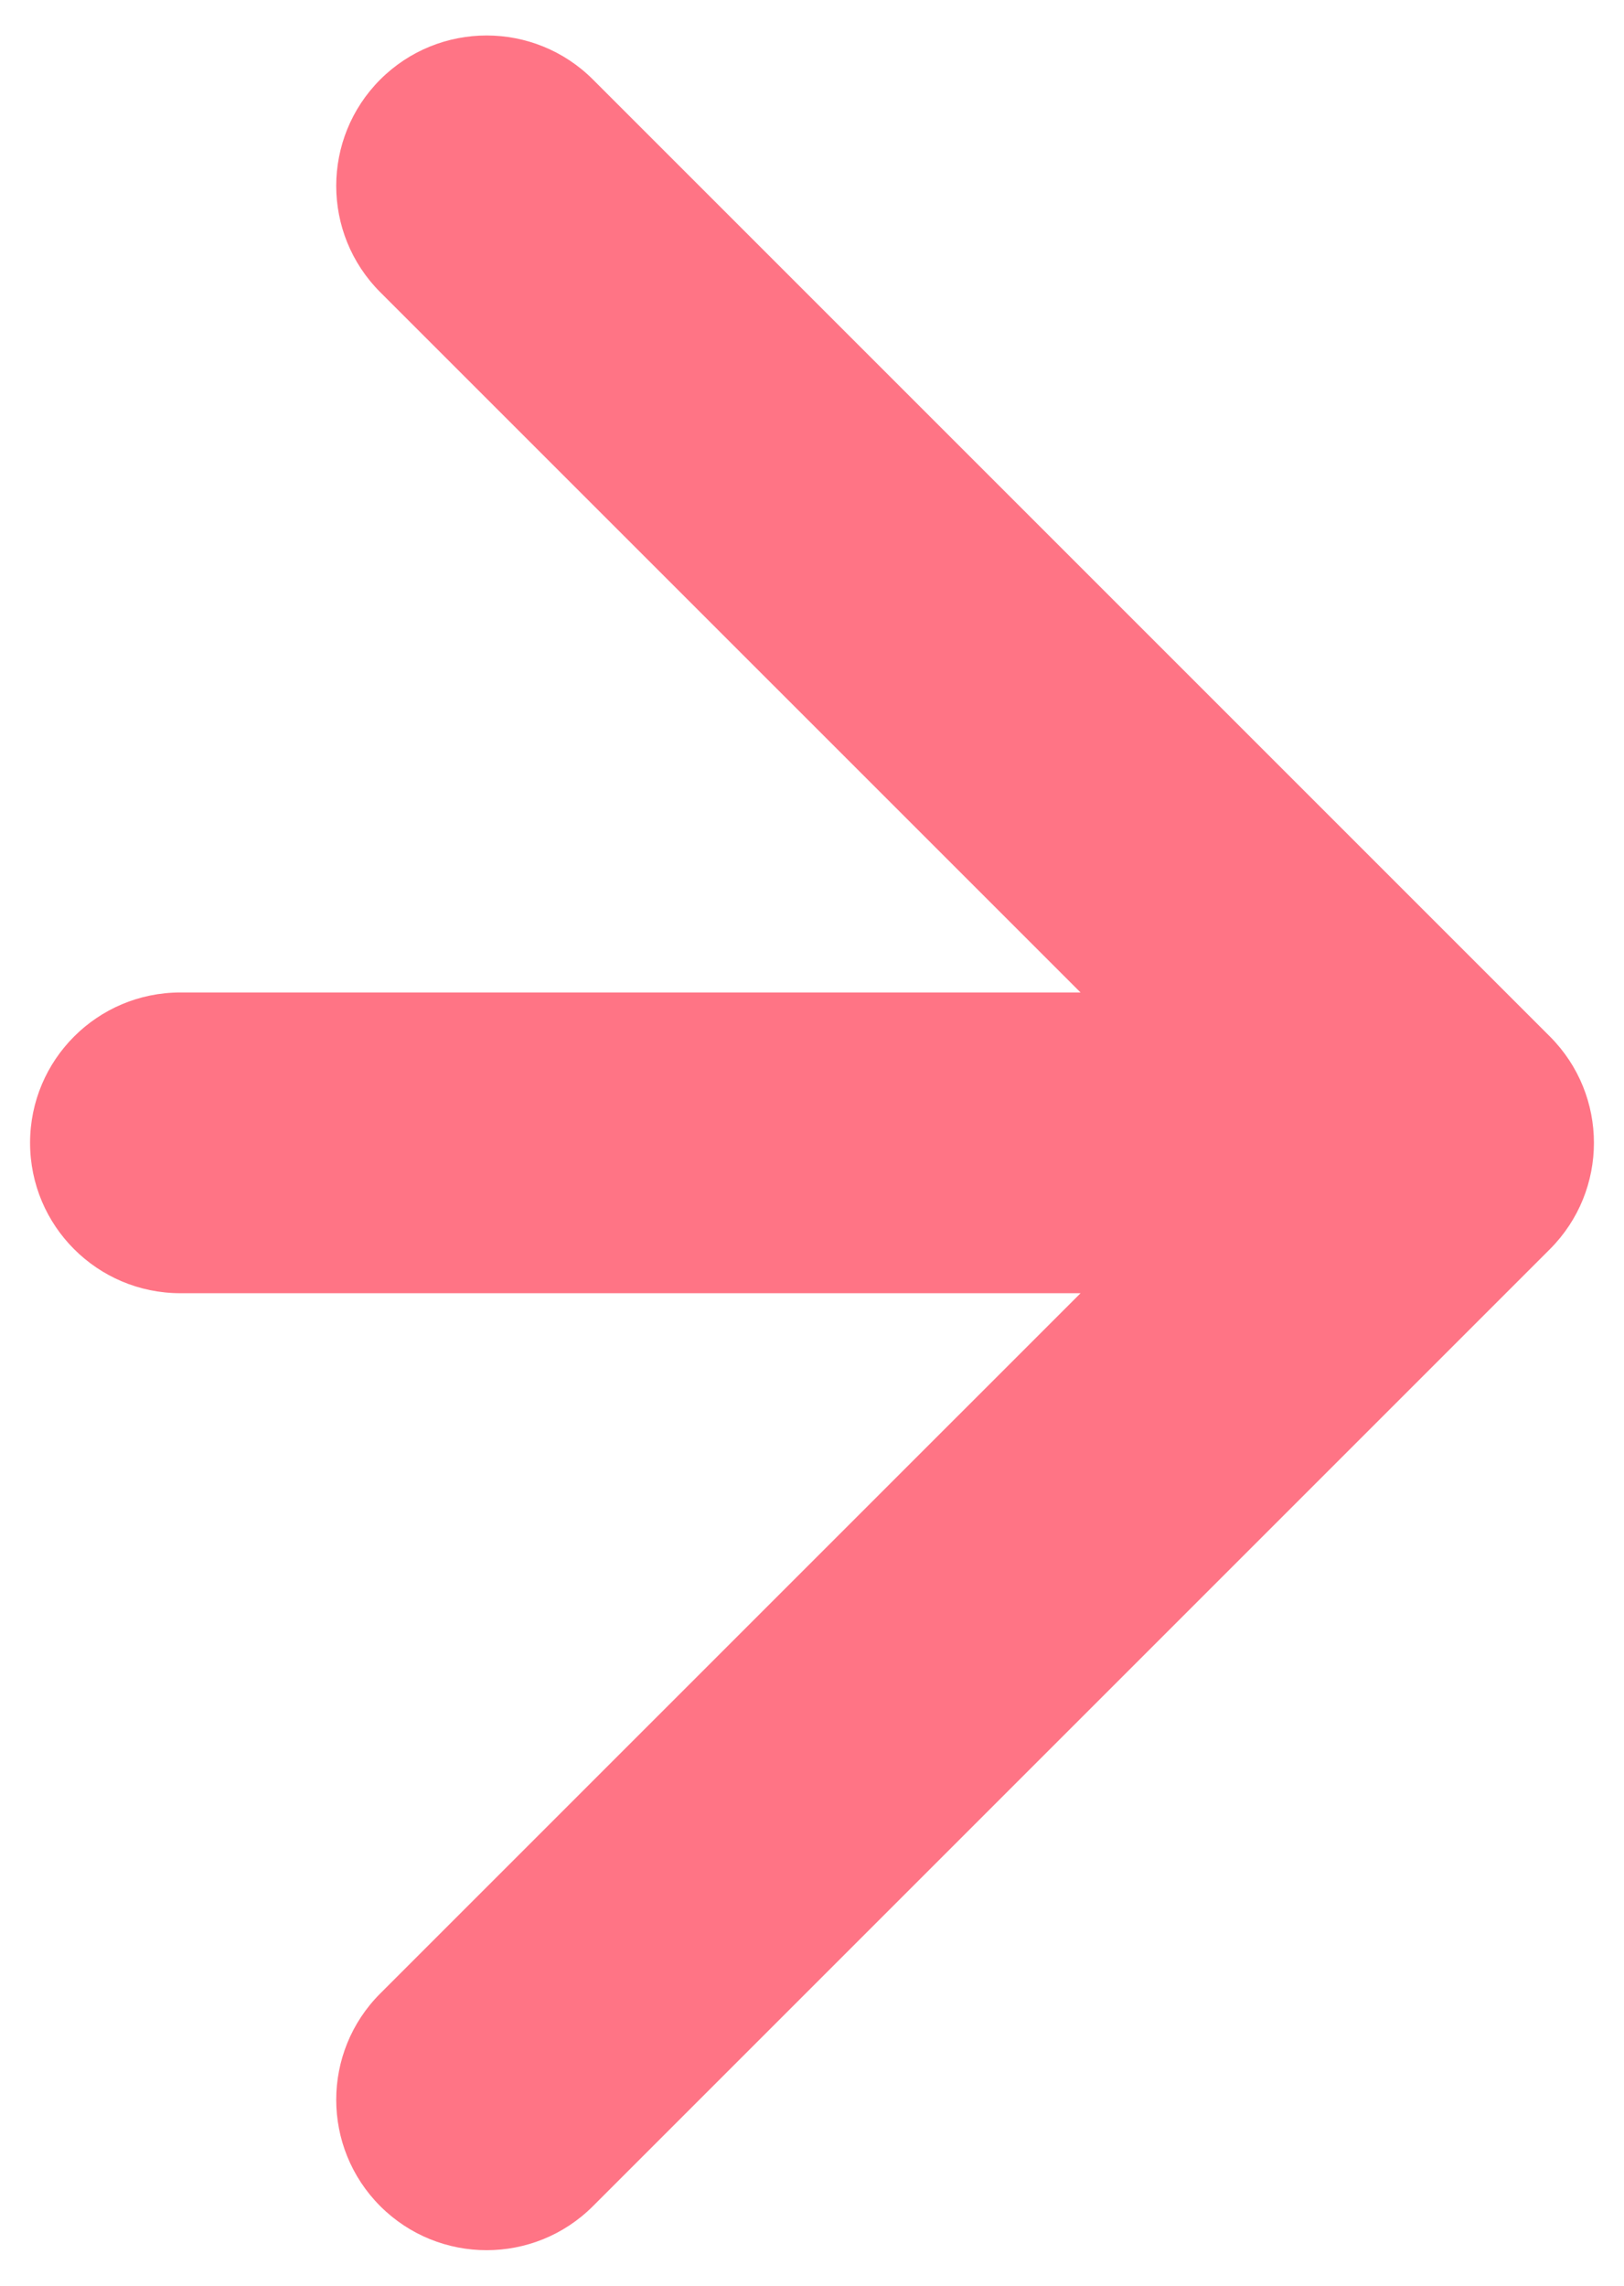
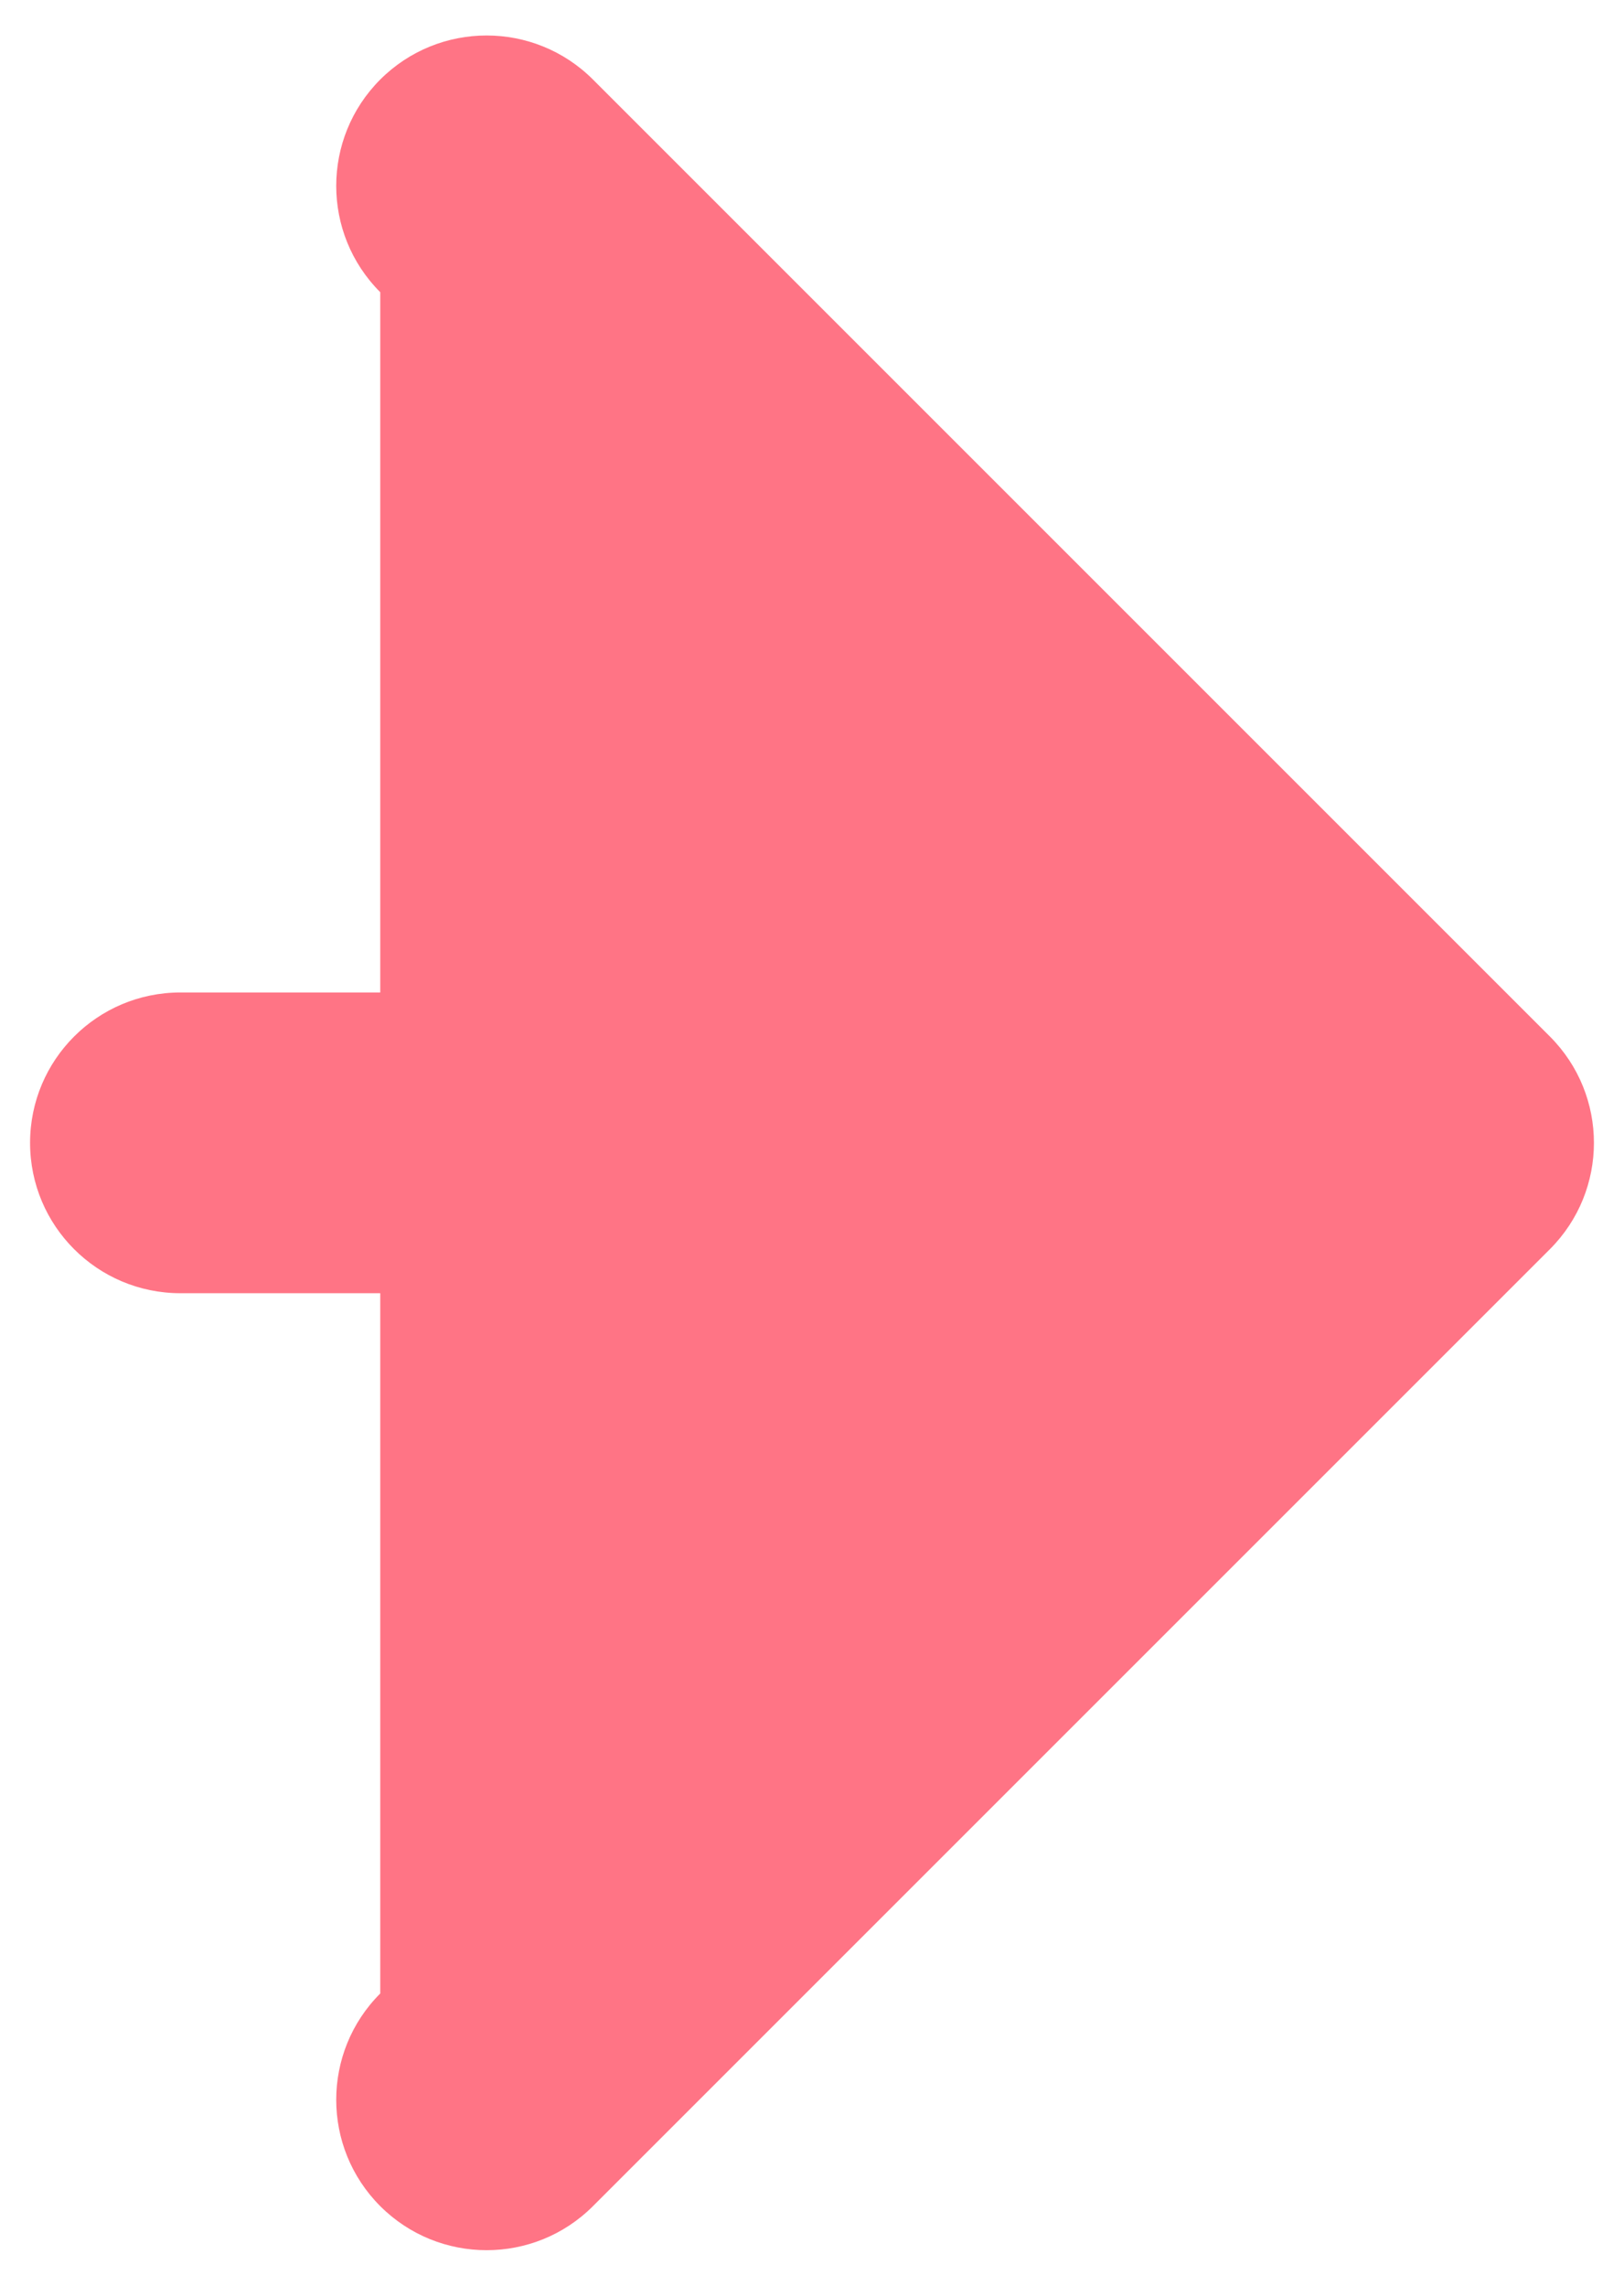
<svg xmlns="http://www.w3.org/2000/svg" width="27" height="38" viewBox="0 0 27 38" fill="none">
-   <path d="M3 16.5C1.619 16.5 0.5 17.619 0.5 19C0.5 20.381 1.619 21.5 3 21.5L3 16.5ZM25.768 20.768C26.744 19.791 26.744 18.209 25.768 17.232L9.858 1.322C8.882 0.346 7.299 0.346 6.322 1.322C5.346 2.299 5.346 3.882 6.322 4.858L20.465 19L6.322 33.142C5.346 34.118 5.346 35.701 6.322 36.678C7.299 37.654 8.882 37.654 9.858 36.678L25.768 20.768ZM3 21.5L24 21.5V16.5L3 16.5L3 21.5Z" fill="#FF7485" />
+   <path d="M3 16.5C1.619 16.5 0.5 17.619 0.5 19C0.5 20.381 1.619 21.5 3 21.5L3 16.5ZM25.768 20.768C26.744 19.791 26.744 18.209 25.768 17.232L9.858 1.322C8.882 0.346 7.299 0.346 6.322 1.322C5.346 2.299 5.346 3.882 6.322 4.858L6.322 33.142C5.346 34.118 5.346 35.701 6.322 36.678C7.299 37.654 8.882 37.654 9.858 36.678L25.768 20.768ZM3 21.5L24 21.5V16.5L3 16.5L3 21.5Z" fill="#FF7485" />
</svg>